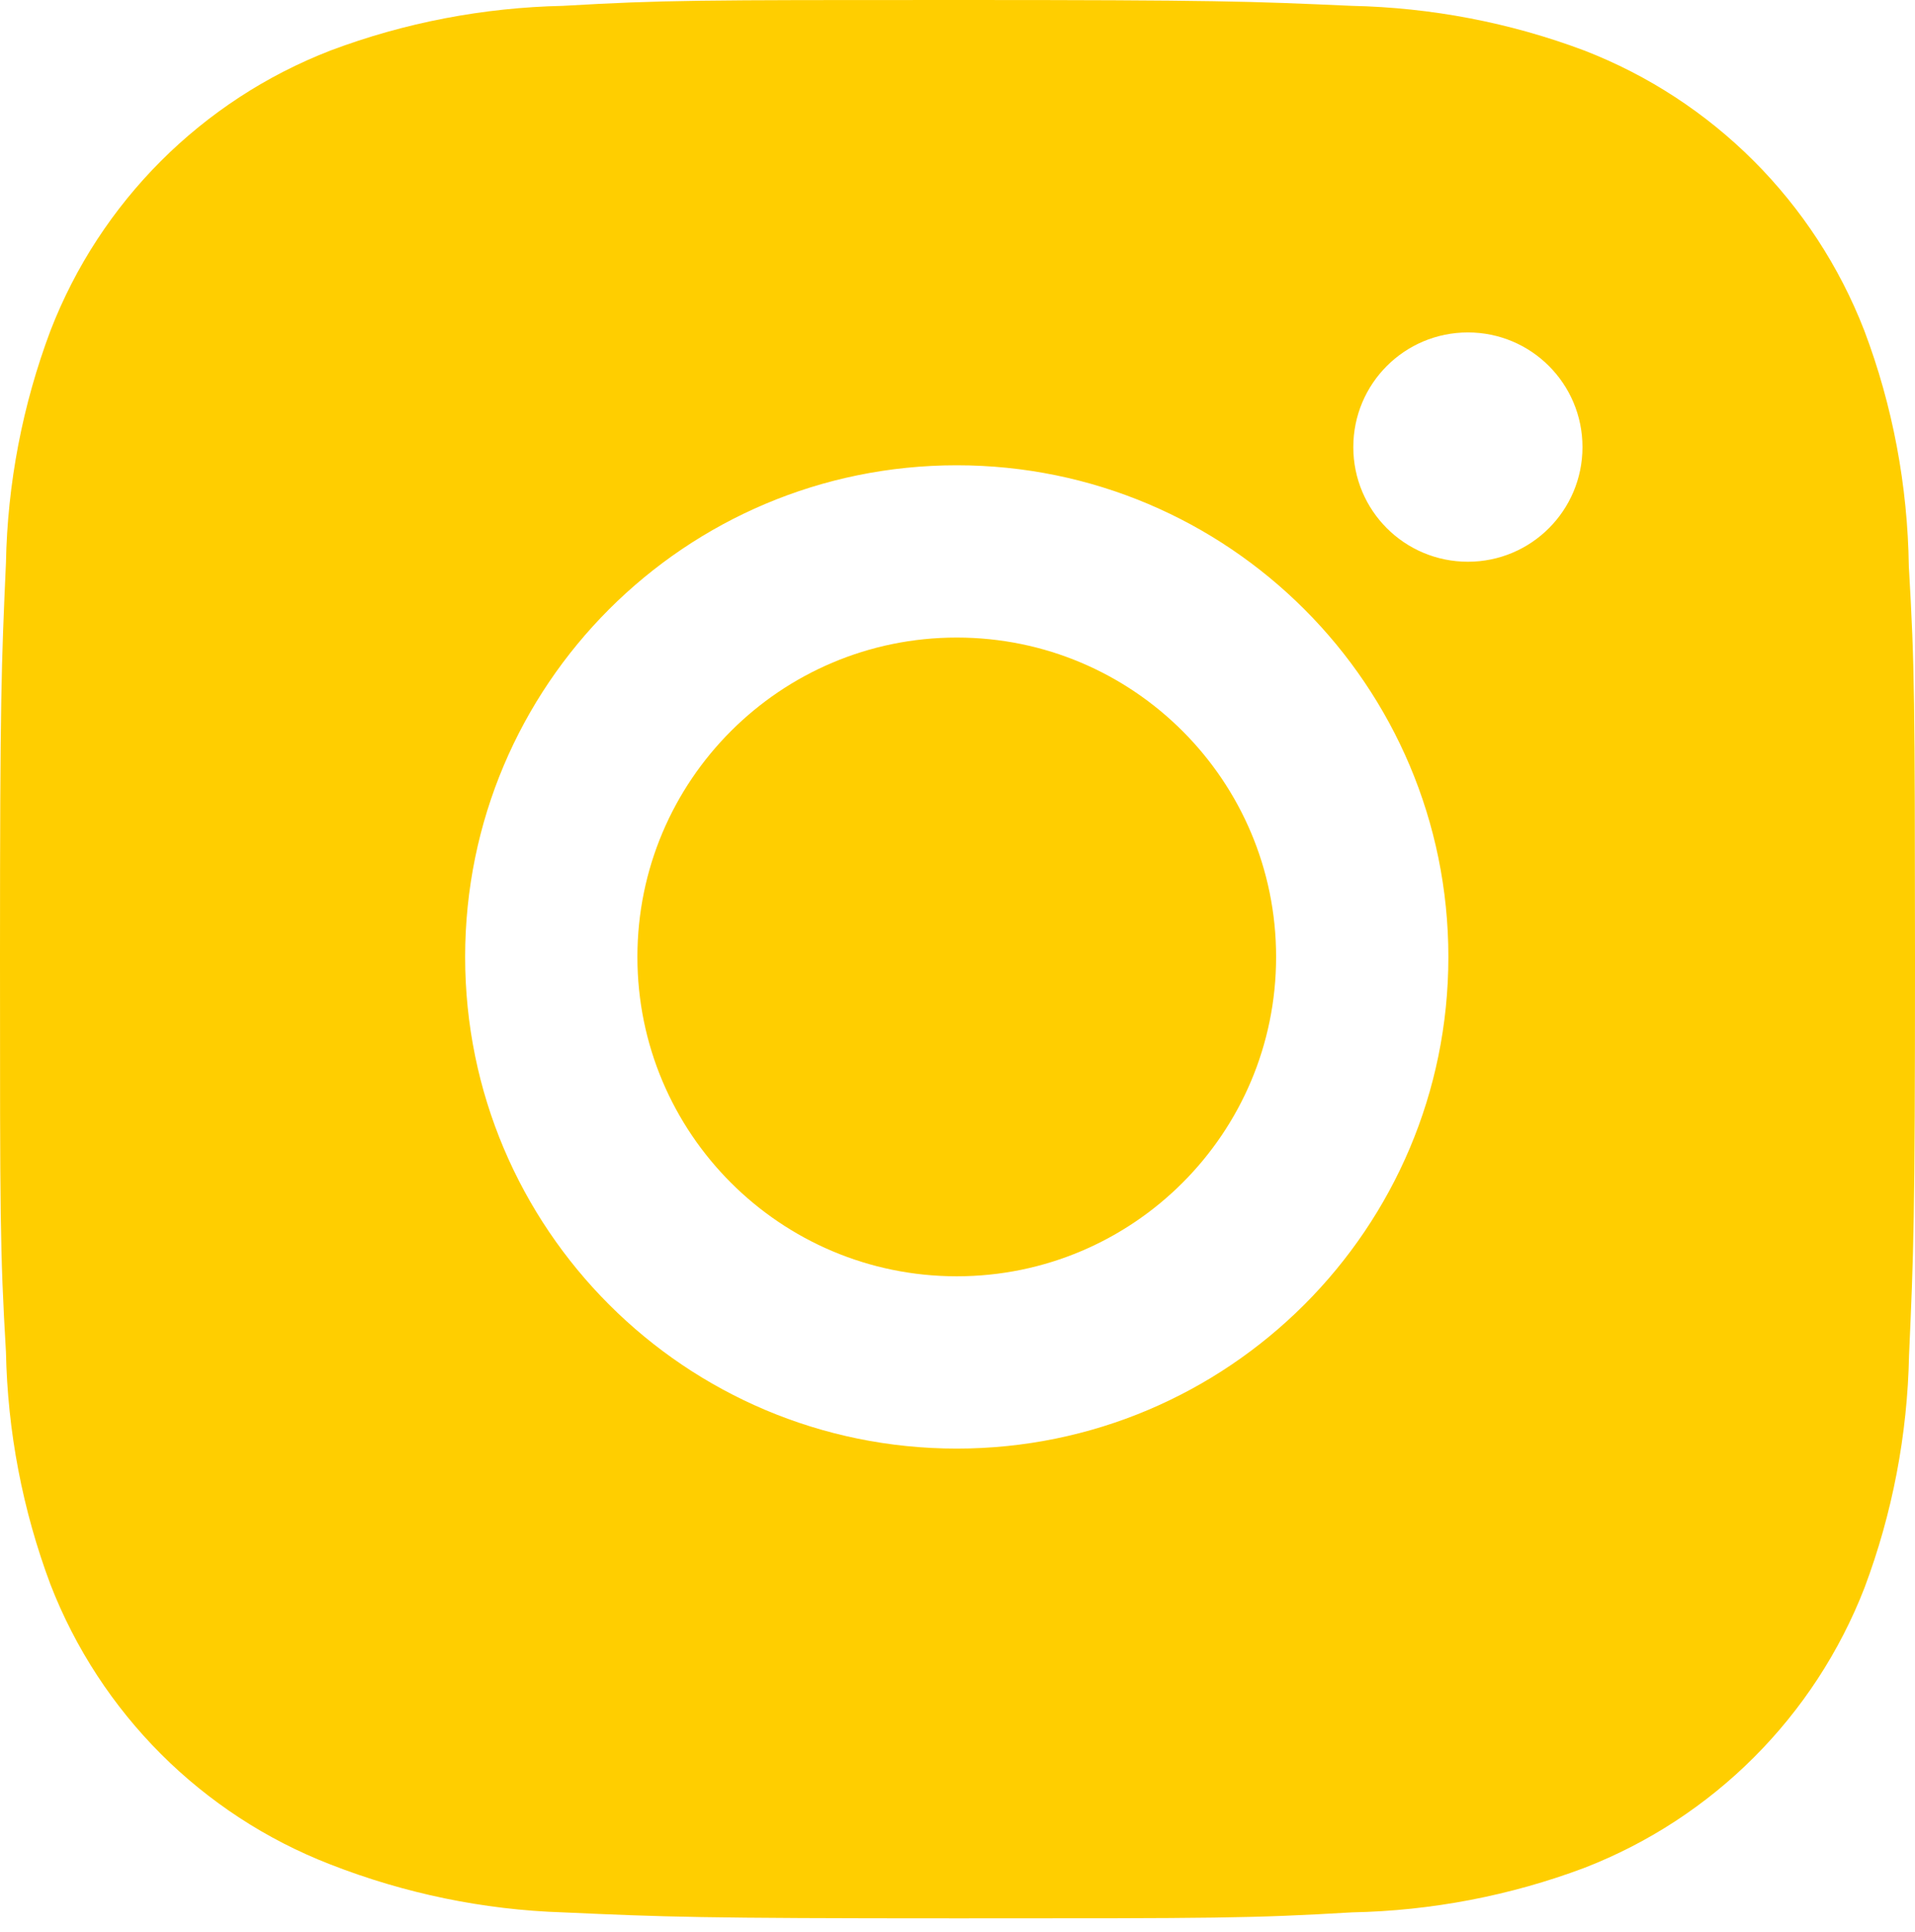
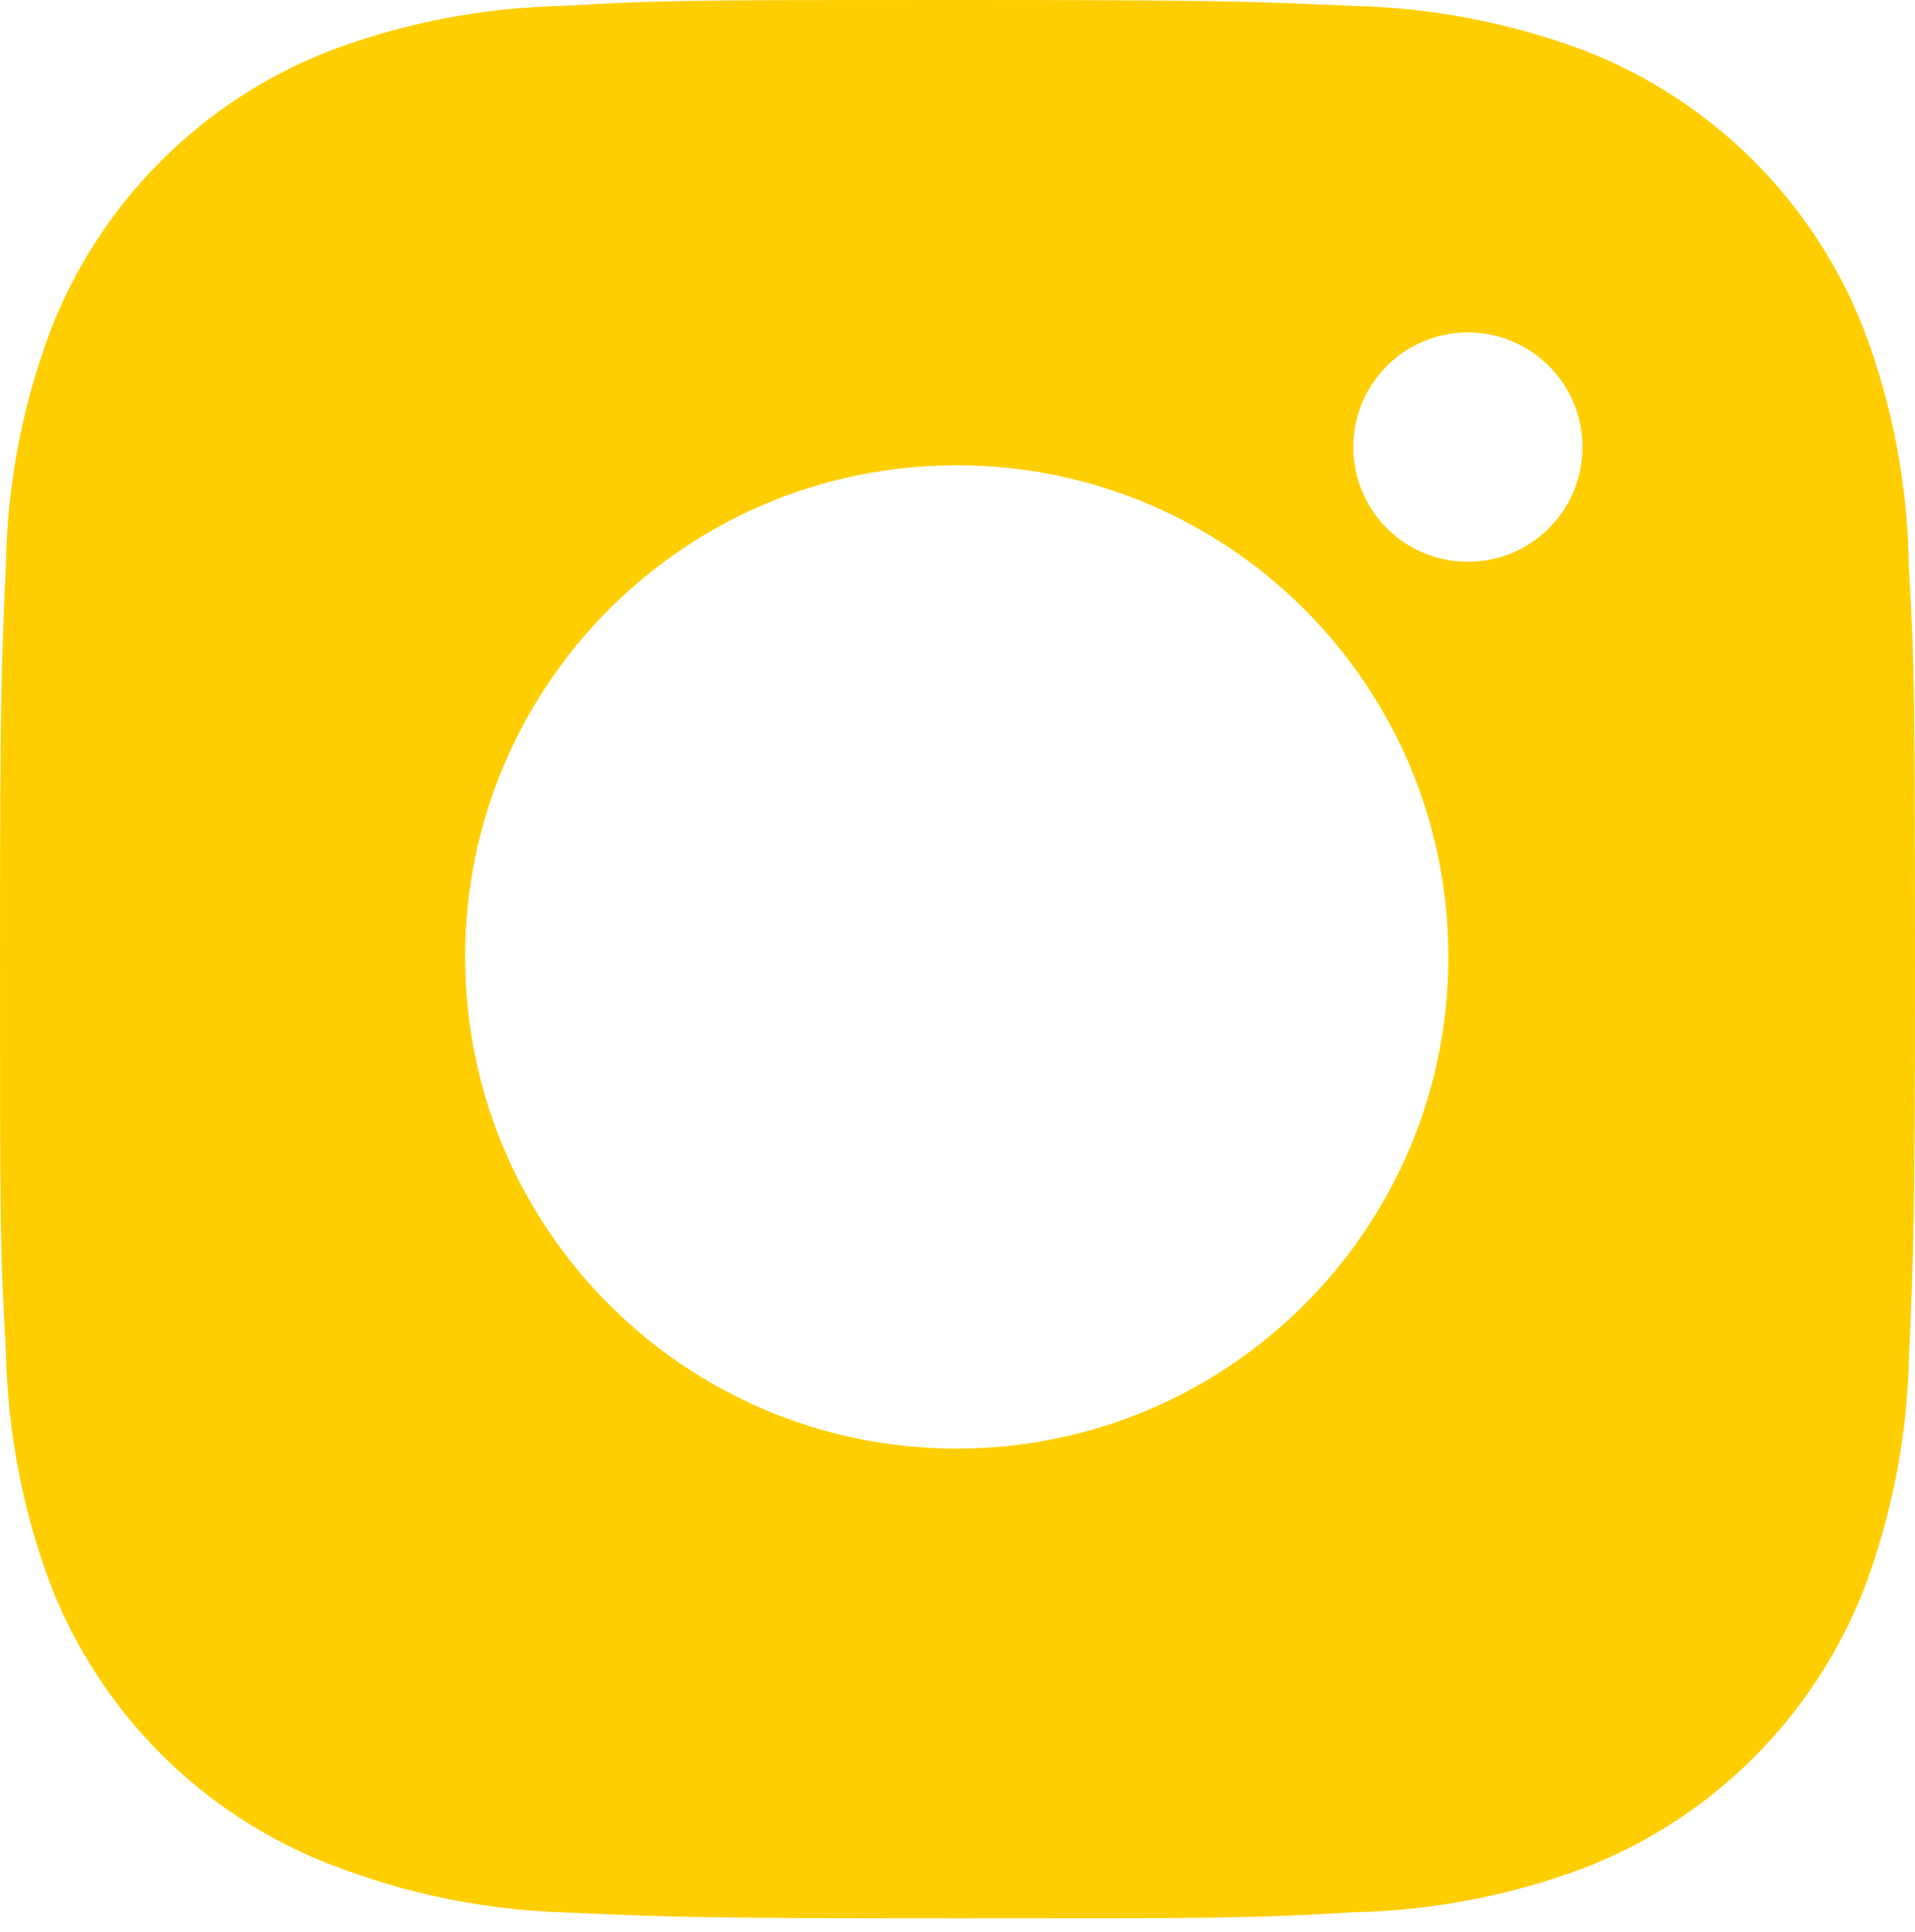
<svg xmlns="http://www.w3.org/2000/svg" width="112" height="113" viewBox="0 0 112 113" fill="none">
  <path d="M111.639 33.112C111.571 28.404 110.7 23.733 109.033 19.33C106.116 11.811 100.177 5.865 92.657 2.954C88.31 1.319 83.714 0.442 79.062 0.342C73.079 0.075 71.182 0 55.994 0C40.806 0 38.859 4.17233e-07 32.92 0.342C28.274 0.442 23.677 1.319 19.33 2.954C11.811 5.865 5.865 11.811 2.954 19.33C1.319 23.677 0.435 28.274 0.348 32.92C0.081 38.909 0 40.806 0 55.994C0 71.182 -5.96046e-08 73.122 0.348 79.068C0.442 83.72 1.319 88.31 2.954 92.67C5.871 100.183 11.811 106.129 19.336 109.04C23.665 110.731 28.261 111.689 32.926 111.838C38.915 112.106 40.812 112.187 56 112.187C71.188 112.187 73.135 112.187 79.074 111.838C83.72 111.745 88.316 110.868 92.67 109.232C100.189 106.315 106.129 100.37 109.046 92.856C110.681 88.503 111.558 83.913 111.652 79.255C111.919 73.271 112 71.374 112 56.18C111.988 40.992 111.988 39.064 111.639 33.112ZM55.956 84.715C40.072 84.715 27.204 71.847 27.204 55.963C27.204 40.078 40.072 27.21 55.956 27.21C71.829 27.21 84.709 40.078 84.709 55.963C84.709 71.847 71.829 84.715 55.956 84.715ZM85.853 32.851C82.14 32.851 79.149 29.853 79.149 26.147C79.149 22.44 82.14 19.442 85.853 19.442C89.554 19.442 92.552 22.44 92.552 26.147C92.552 29.853 89.554 32.851 85.853 32.851Z" fill="#FFCE00" />
-   <path d="M55.957 74.639C66.272 74.639 74.634 66.277 74.634 55.962C74.634 45.647 66.272 37.285 55.957 37.285C45.642 37.285 37.279 45.647 37.279 55.962C37.279 66.277 45.642 74.639 55.957 74.639Z" fill="#FFCE00" />
</svg>